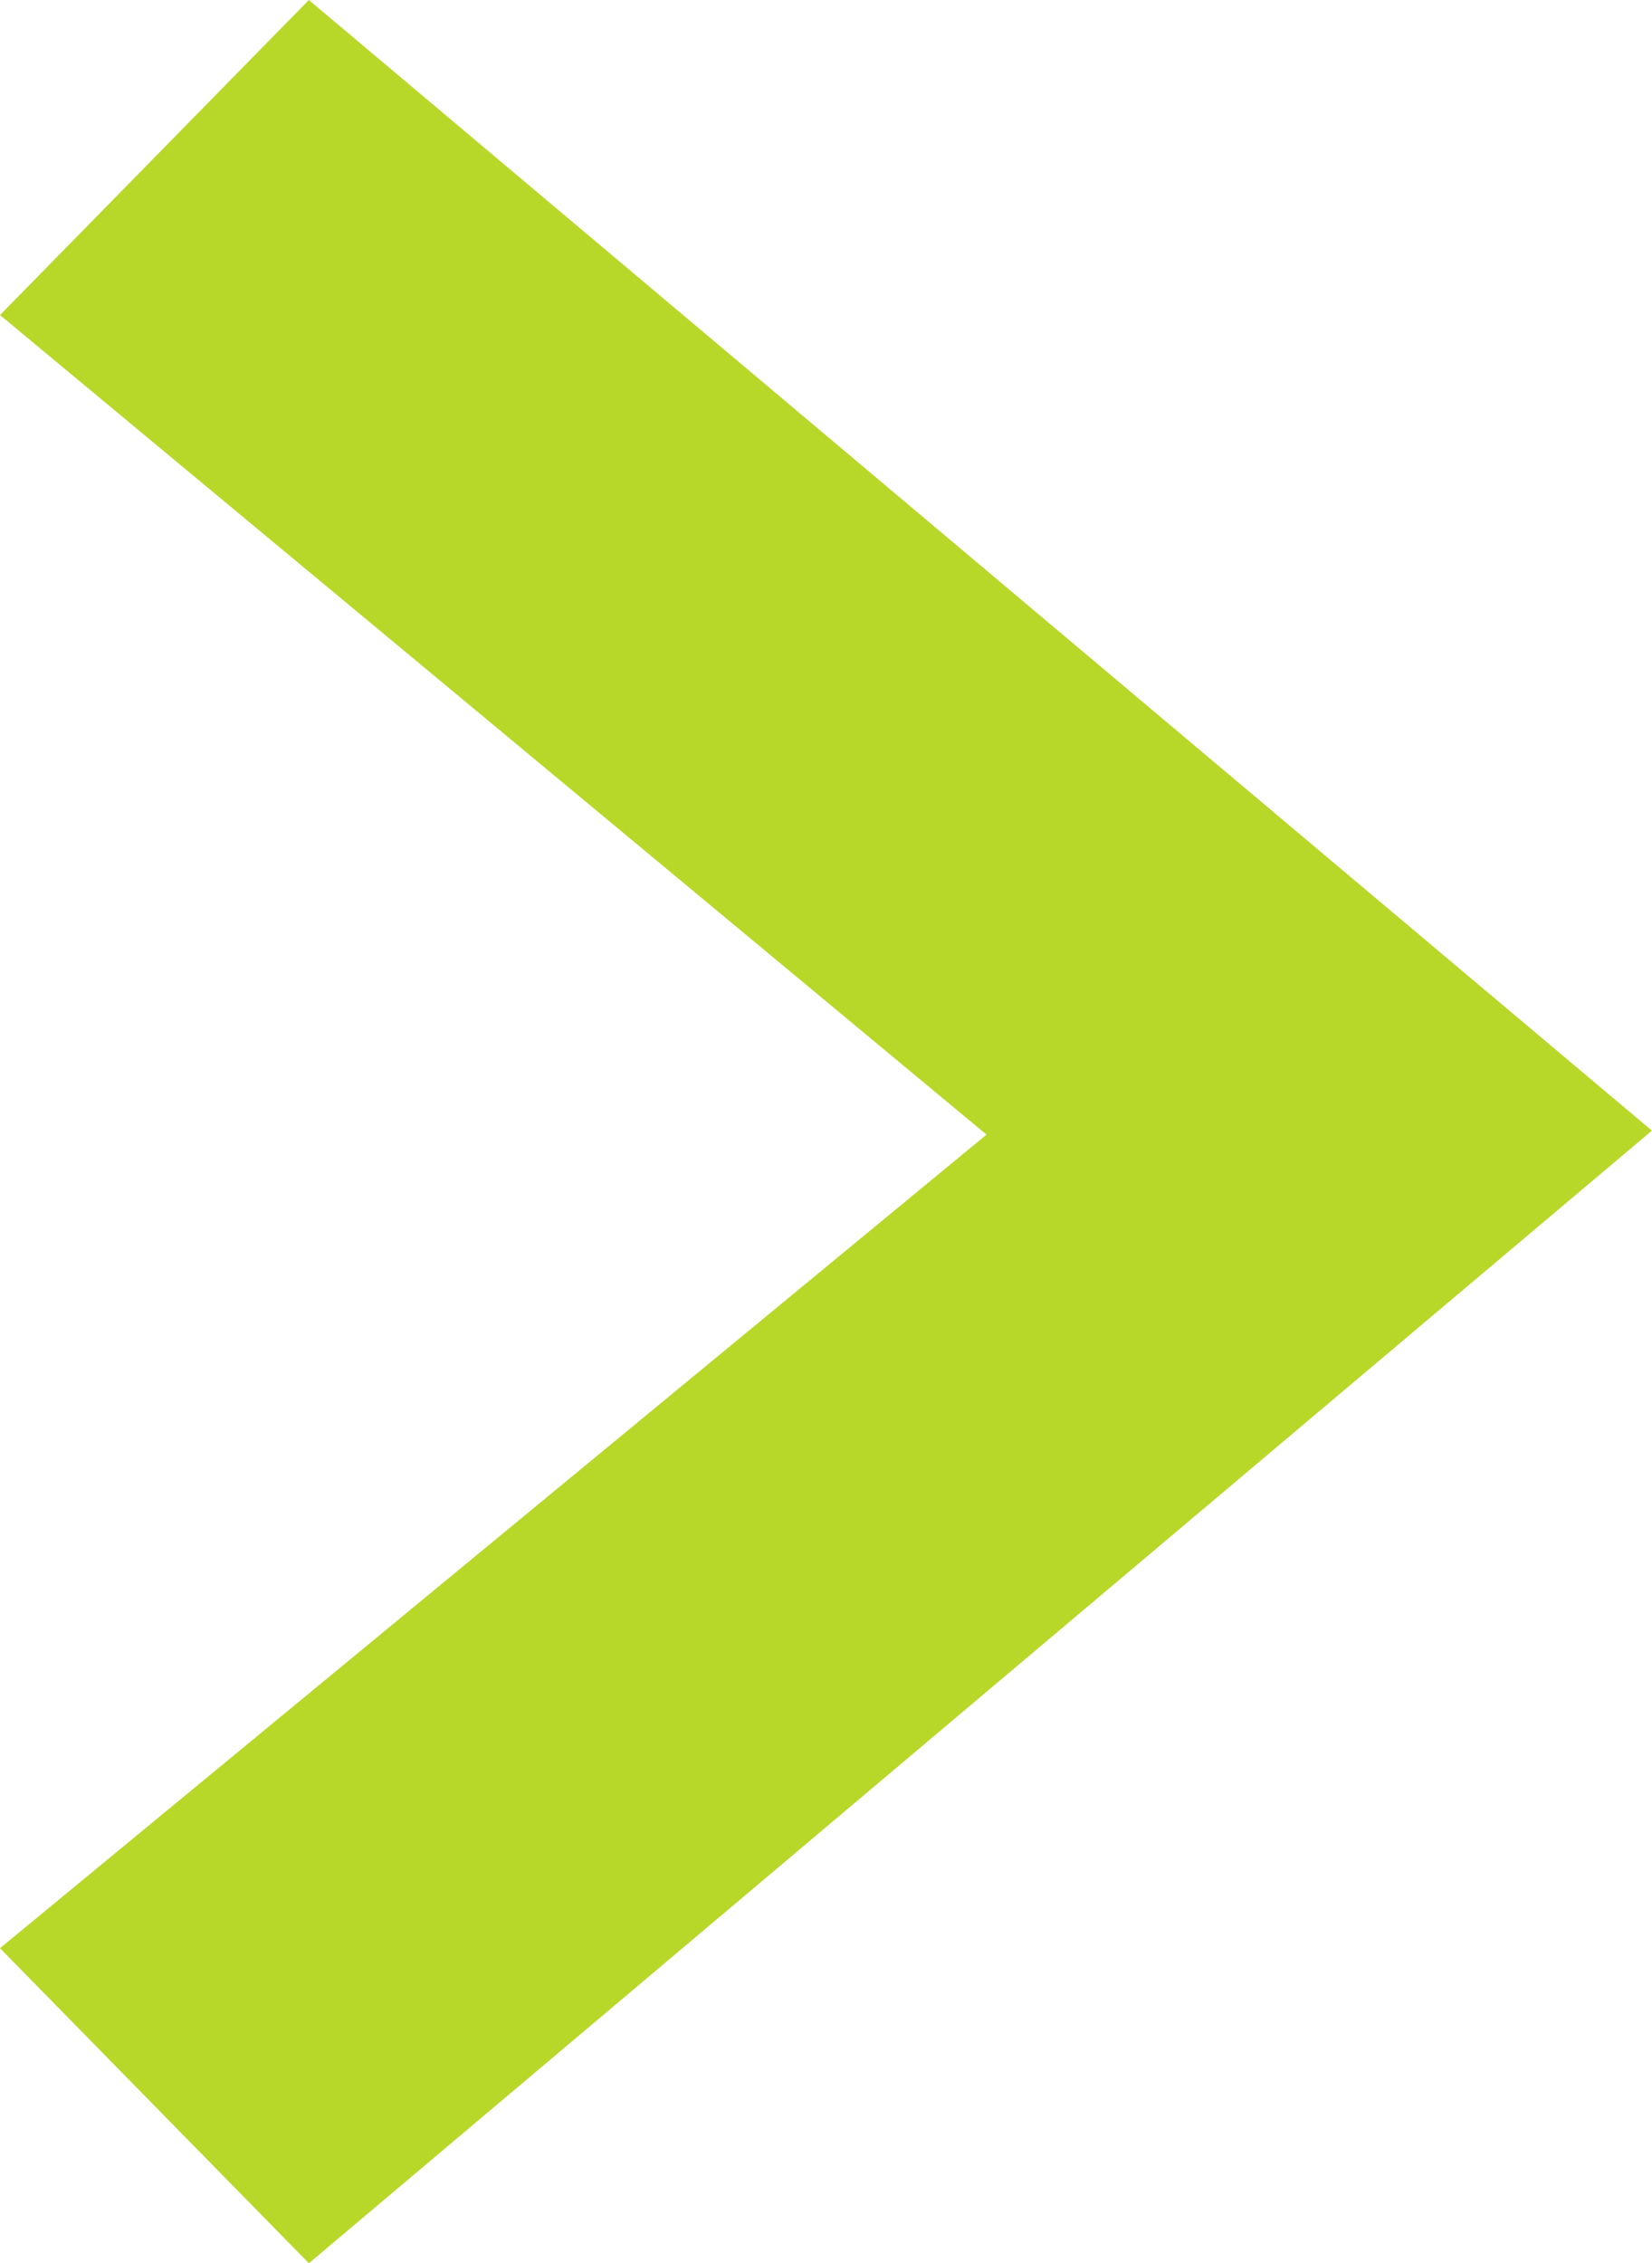
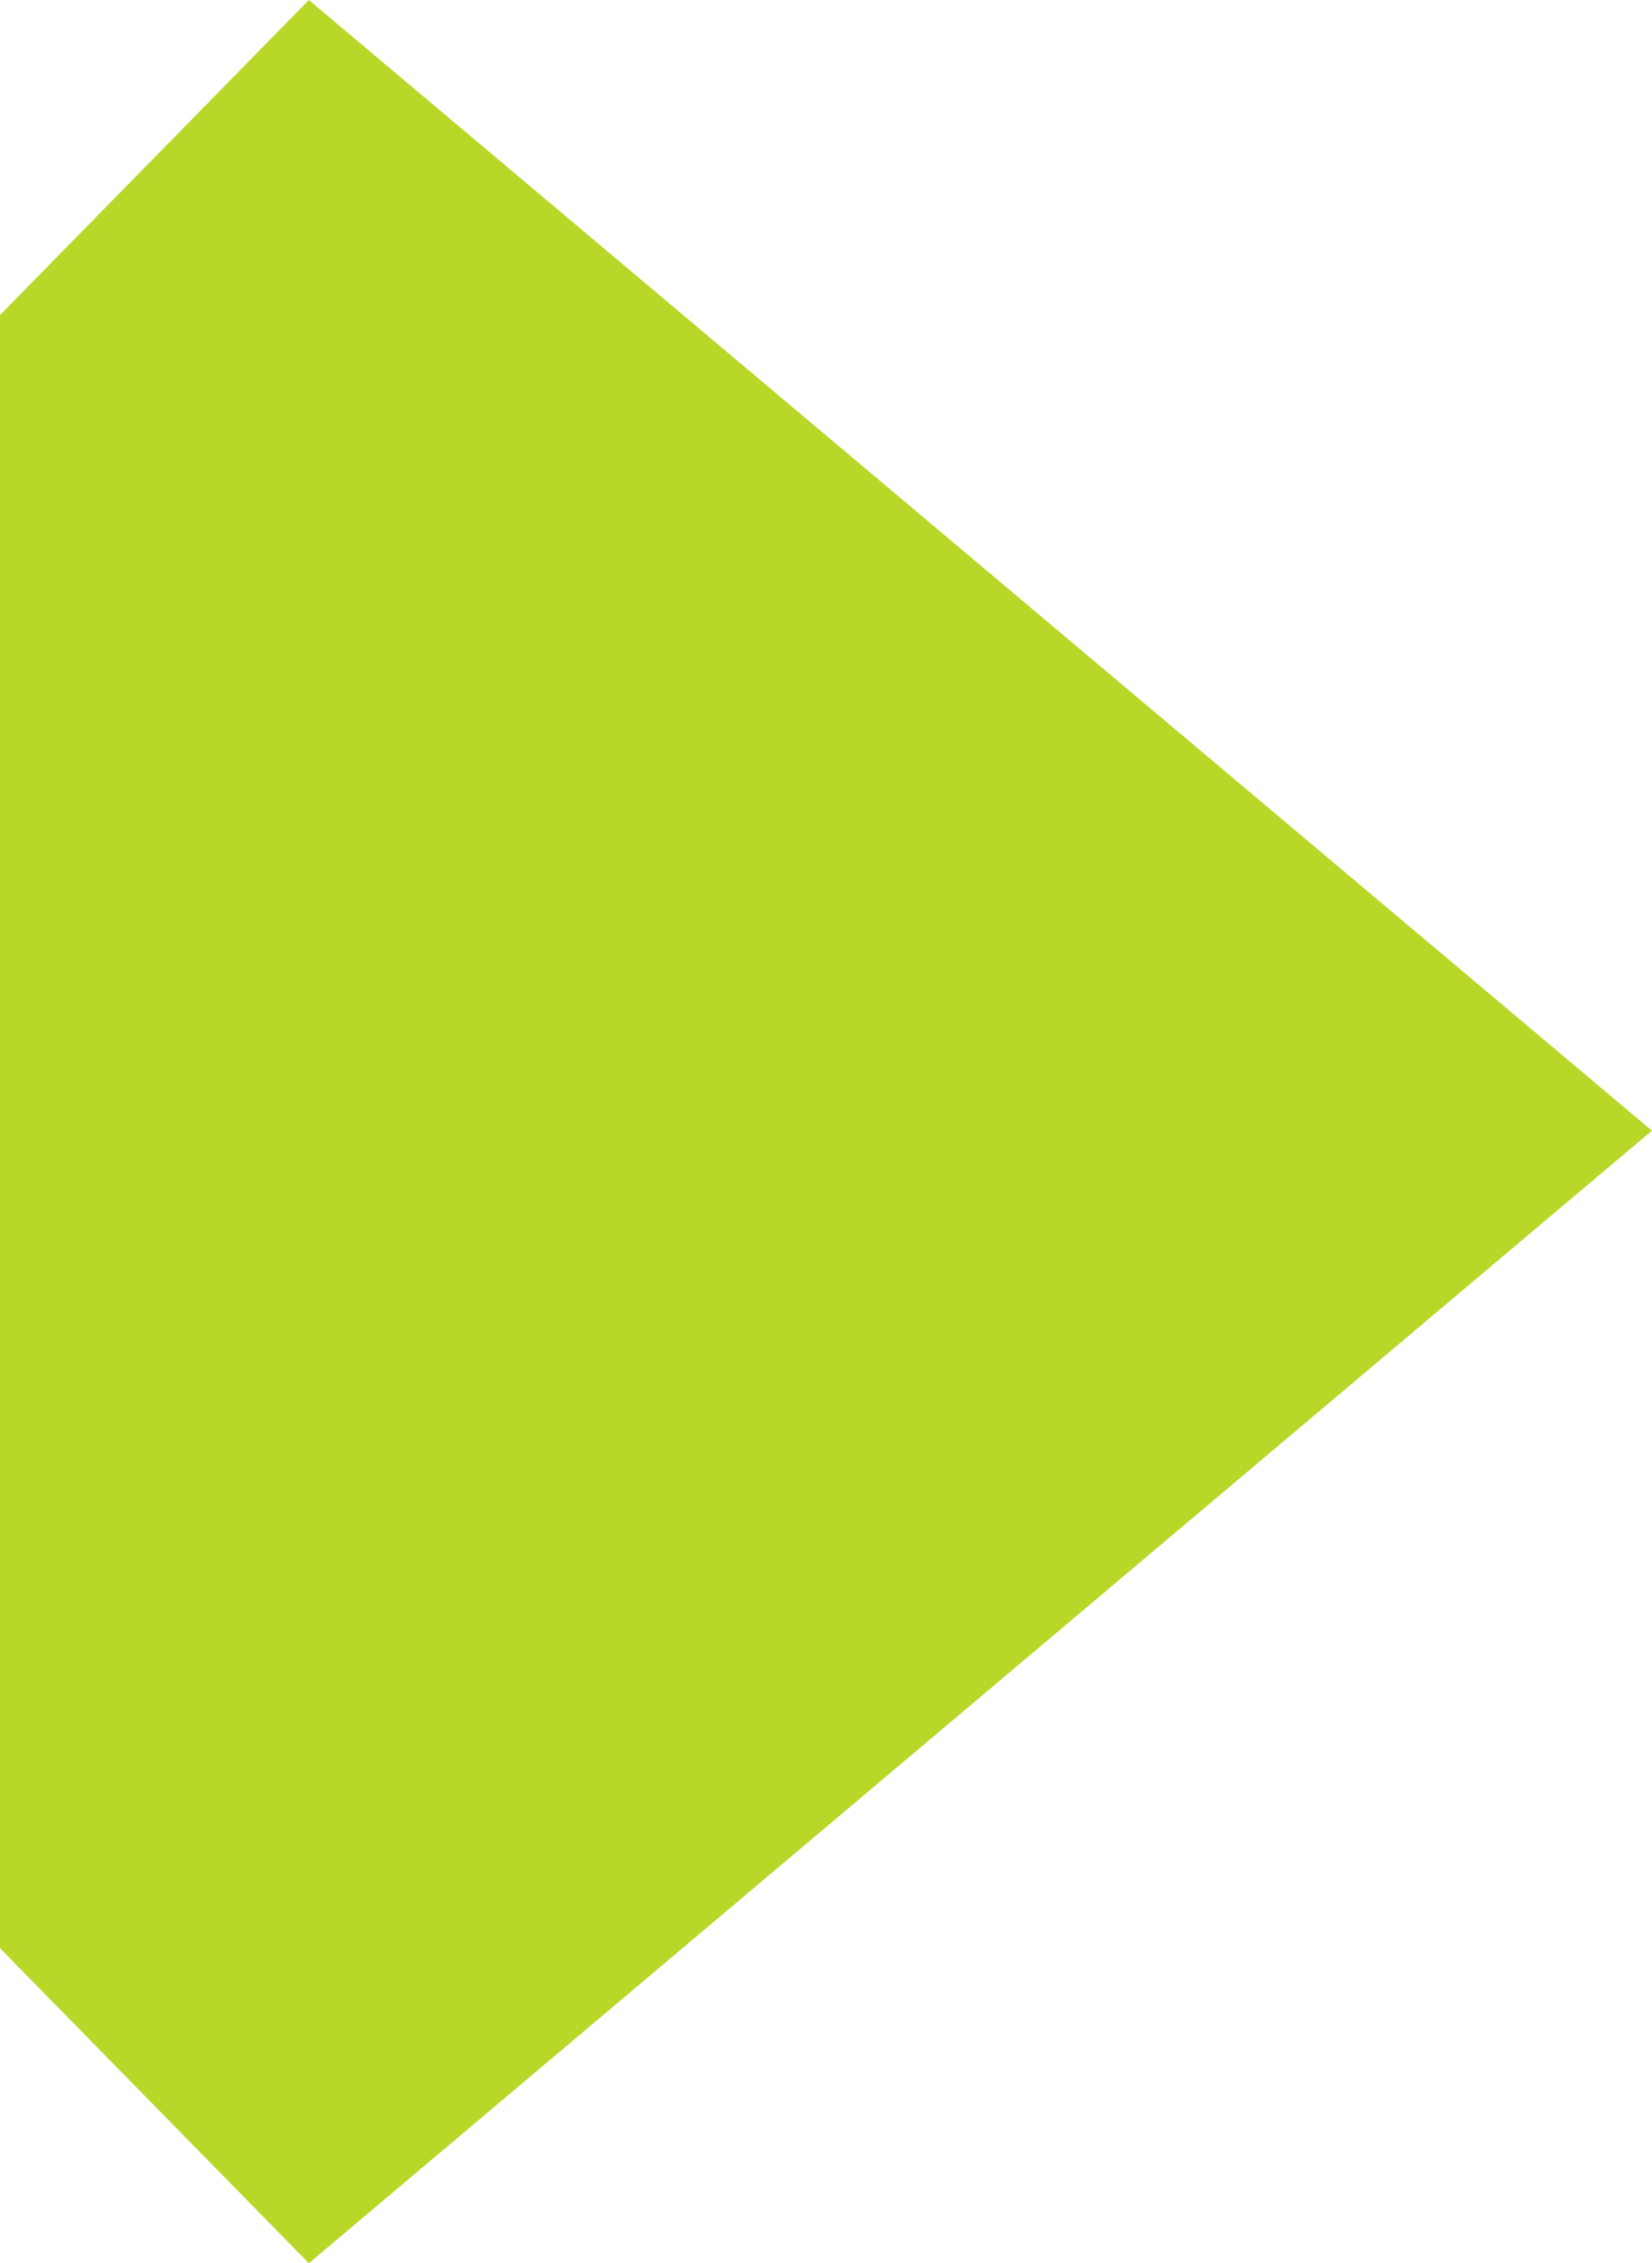
<svg xmlns="http://www.w3.org/2000/svg" version="1.1" id="レイヤー_1" width="48.563" height="66.5" viewBox="0 0 48.563 66.5" style="overflow:visible;enable-background:new 0 0 48.563 66.5;" xml:space="preserve">
  <g>
-     <path style="fill:#B8D829;" d="M9.08,0l39.481,33.221L9.08,66.5L0,57.243l29-23.905L0,9.257L9.08,0z" />
+     <path style="fill:#B8D829;" d="M9.08,0l39.481,33.221L9.08,66.5L0,57.243L0,9.257L9.08,0z" />
  </g>
</svg>